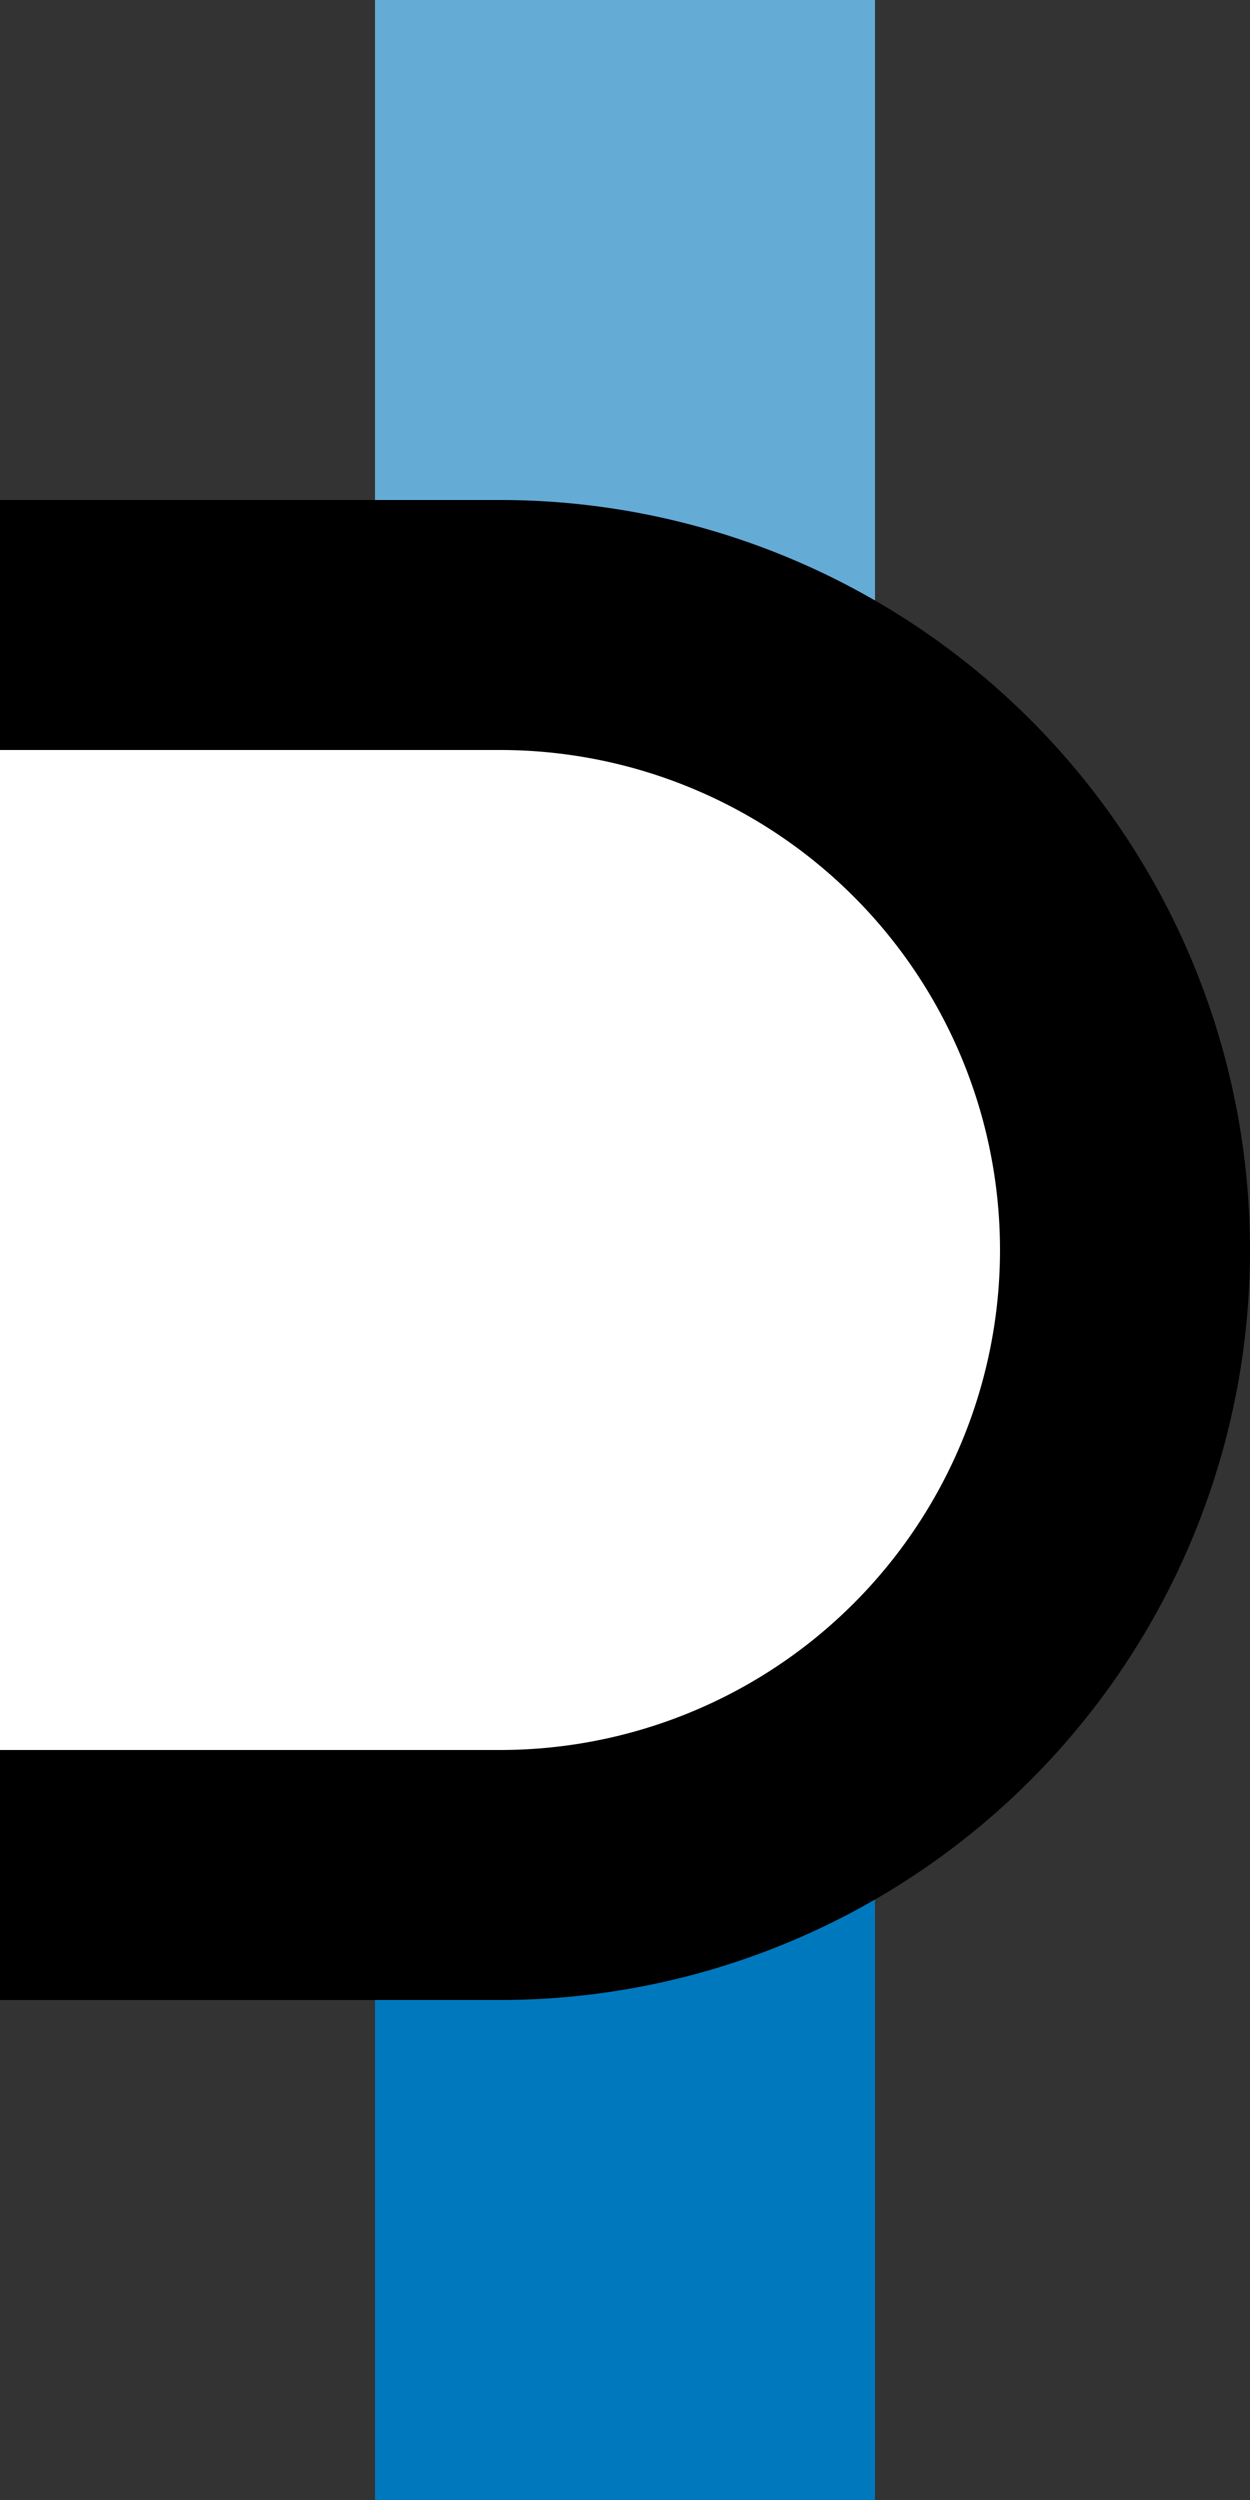
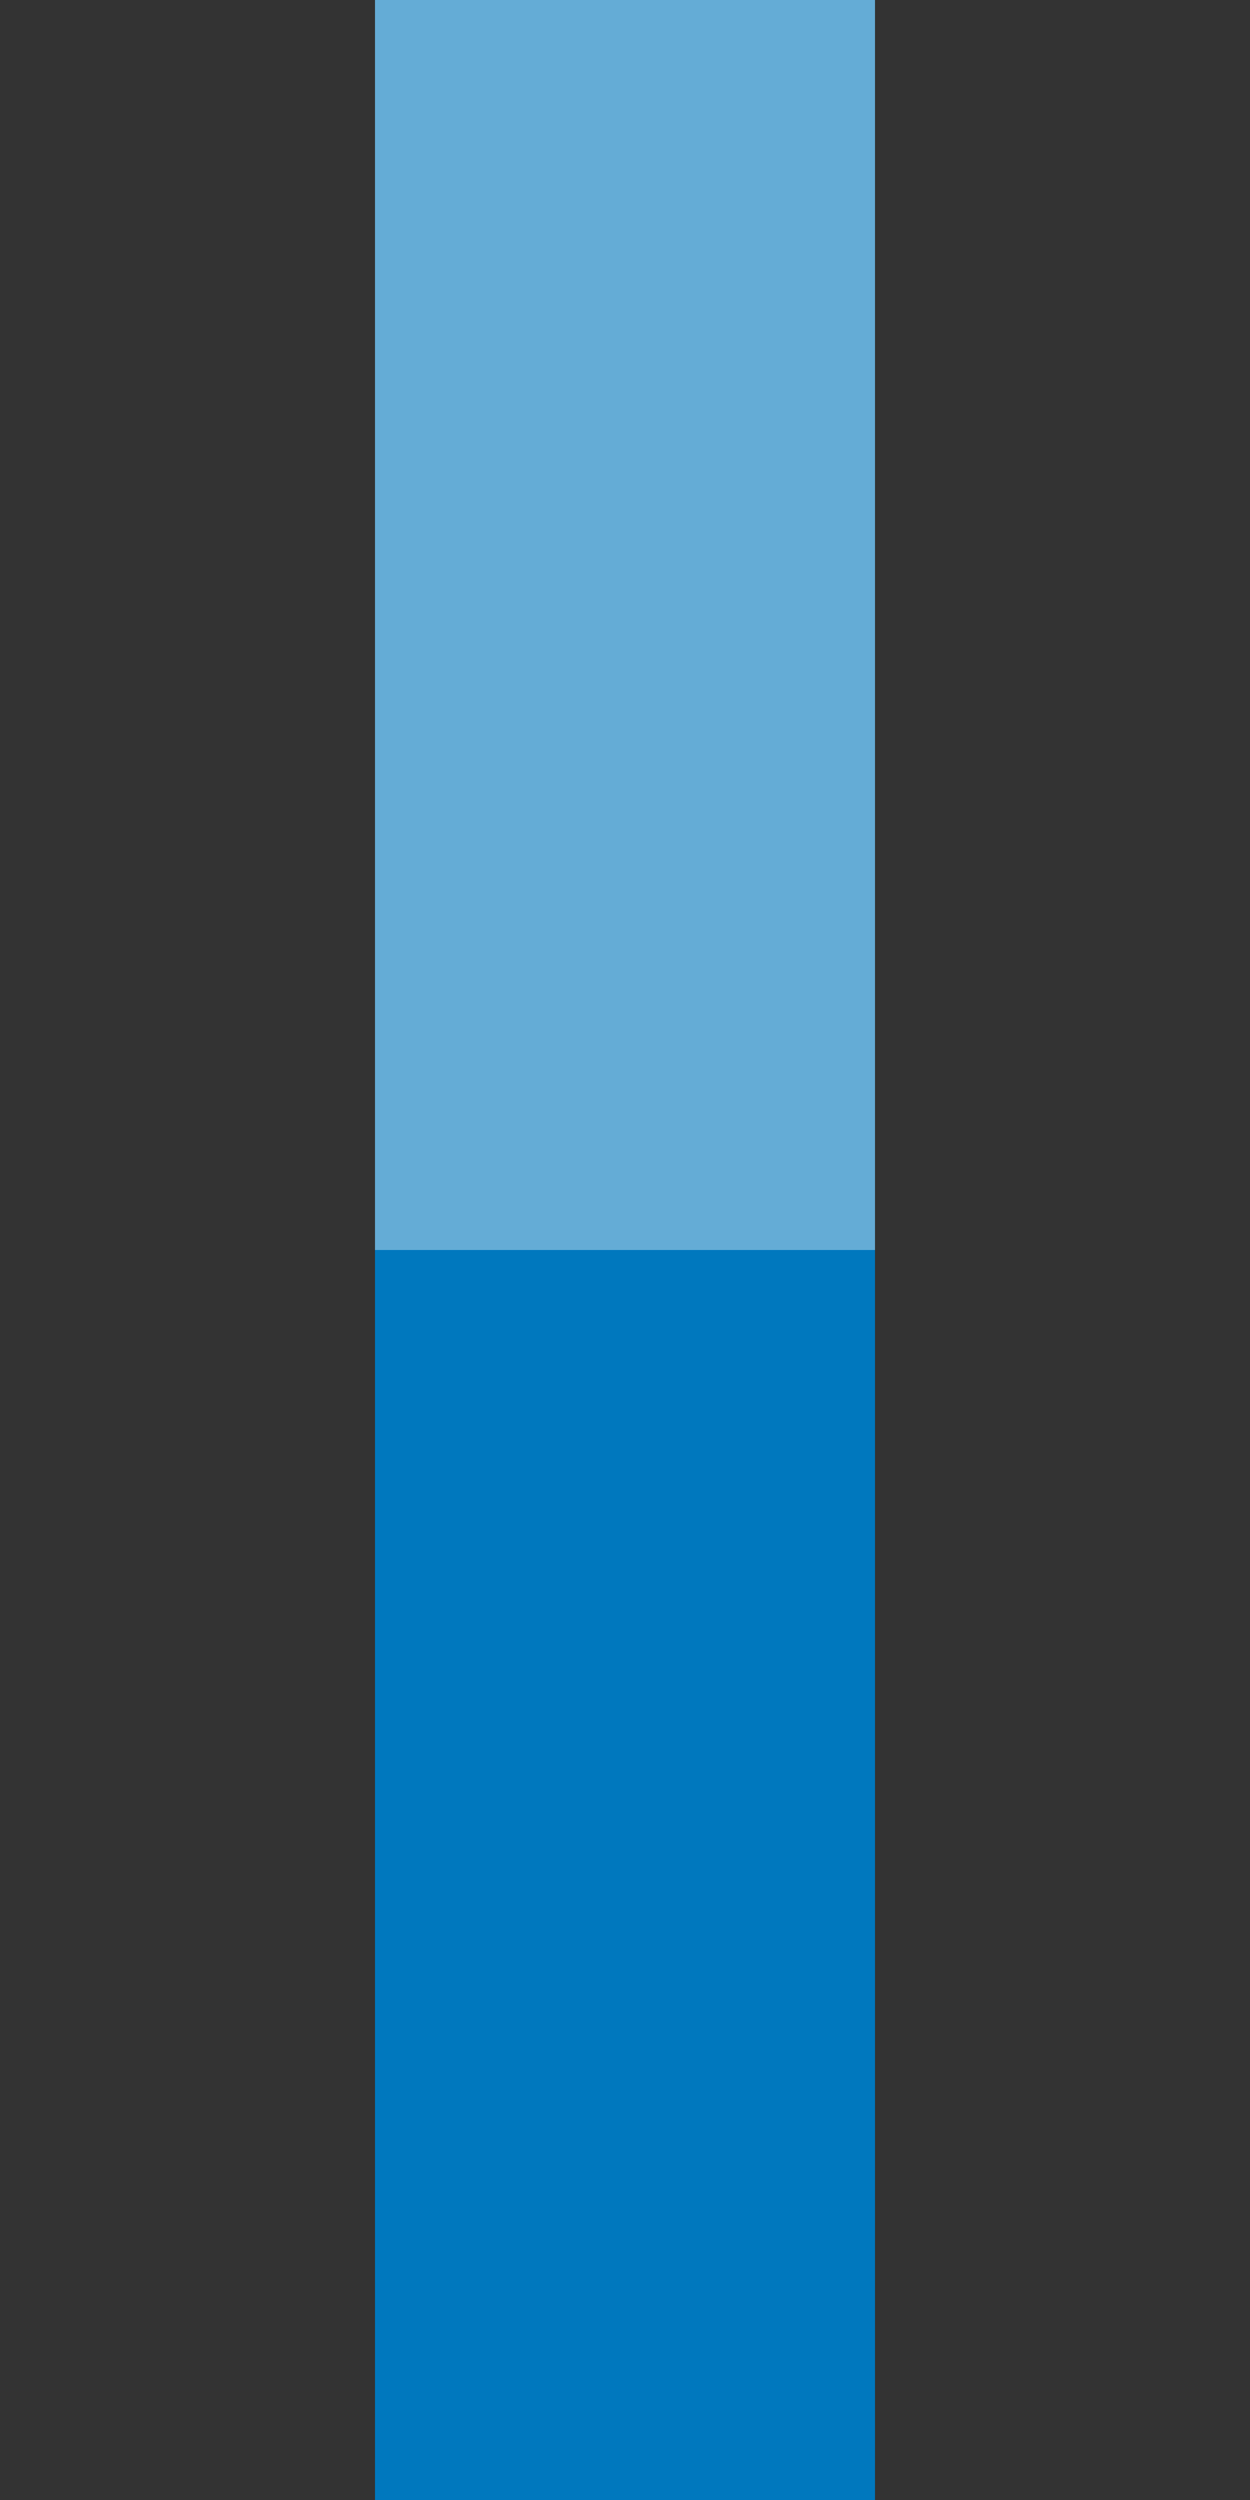
<svg xmlns="http://www.w3.org/2000/svg" width="250" height="500">
  <rect width="100%" height="100%" fill="#333333" stroke="none" />
  <title>dKINTxa-R blue</title>
  <g stroke-width="100">
    <path stroke="#64ACD6" d="M 125,250 V 0" />
    <path stroke="#0078BE" d="M 125,250 V 500" />
  </g>
-   <path stroke="#000" fill="#FFF" d="M 0,125 H 100 a 125,125 0 0 1 0,250 H 0" stroke-width="50" />
</svg>